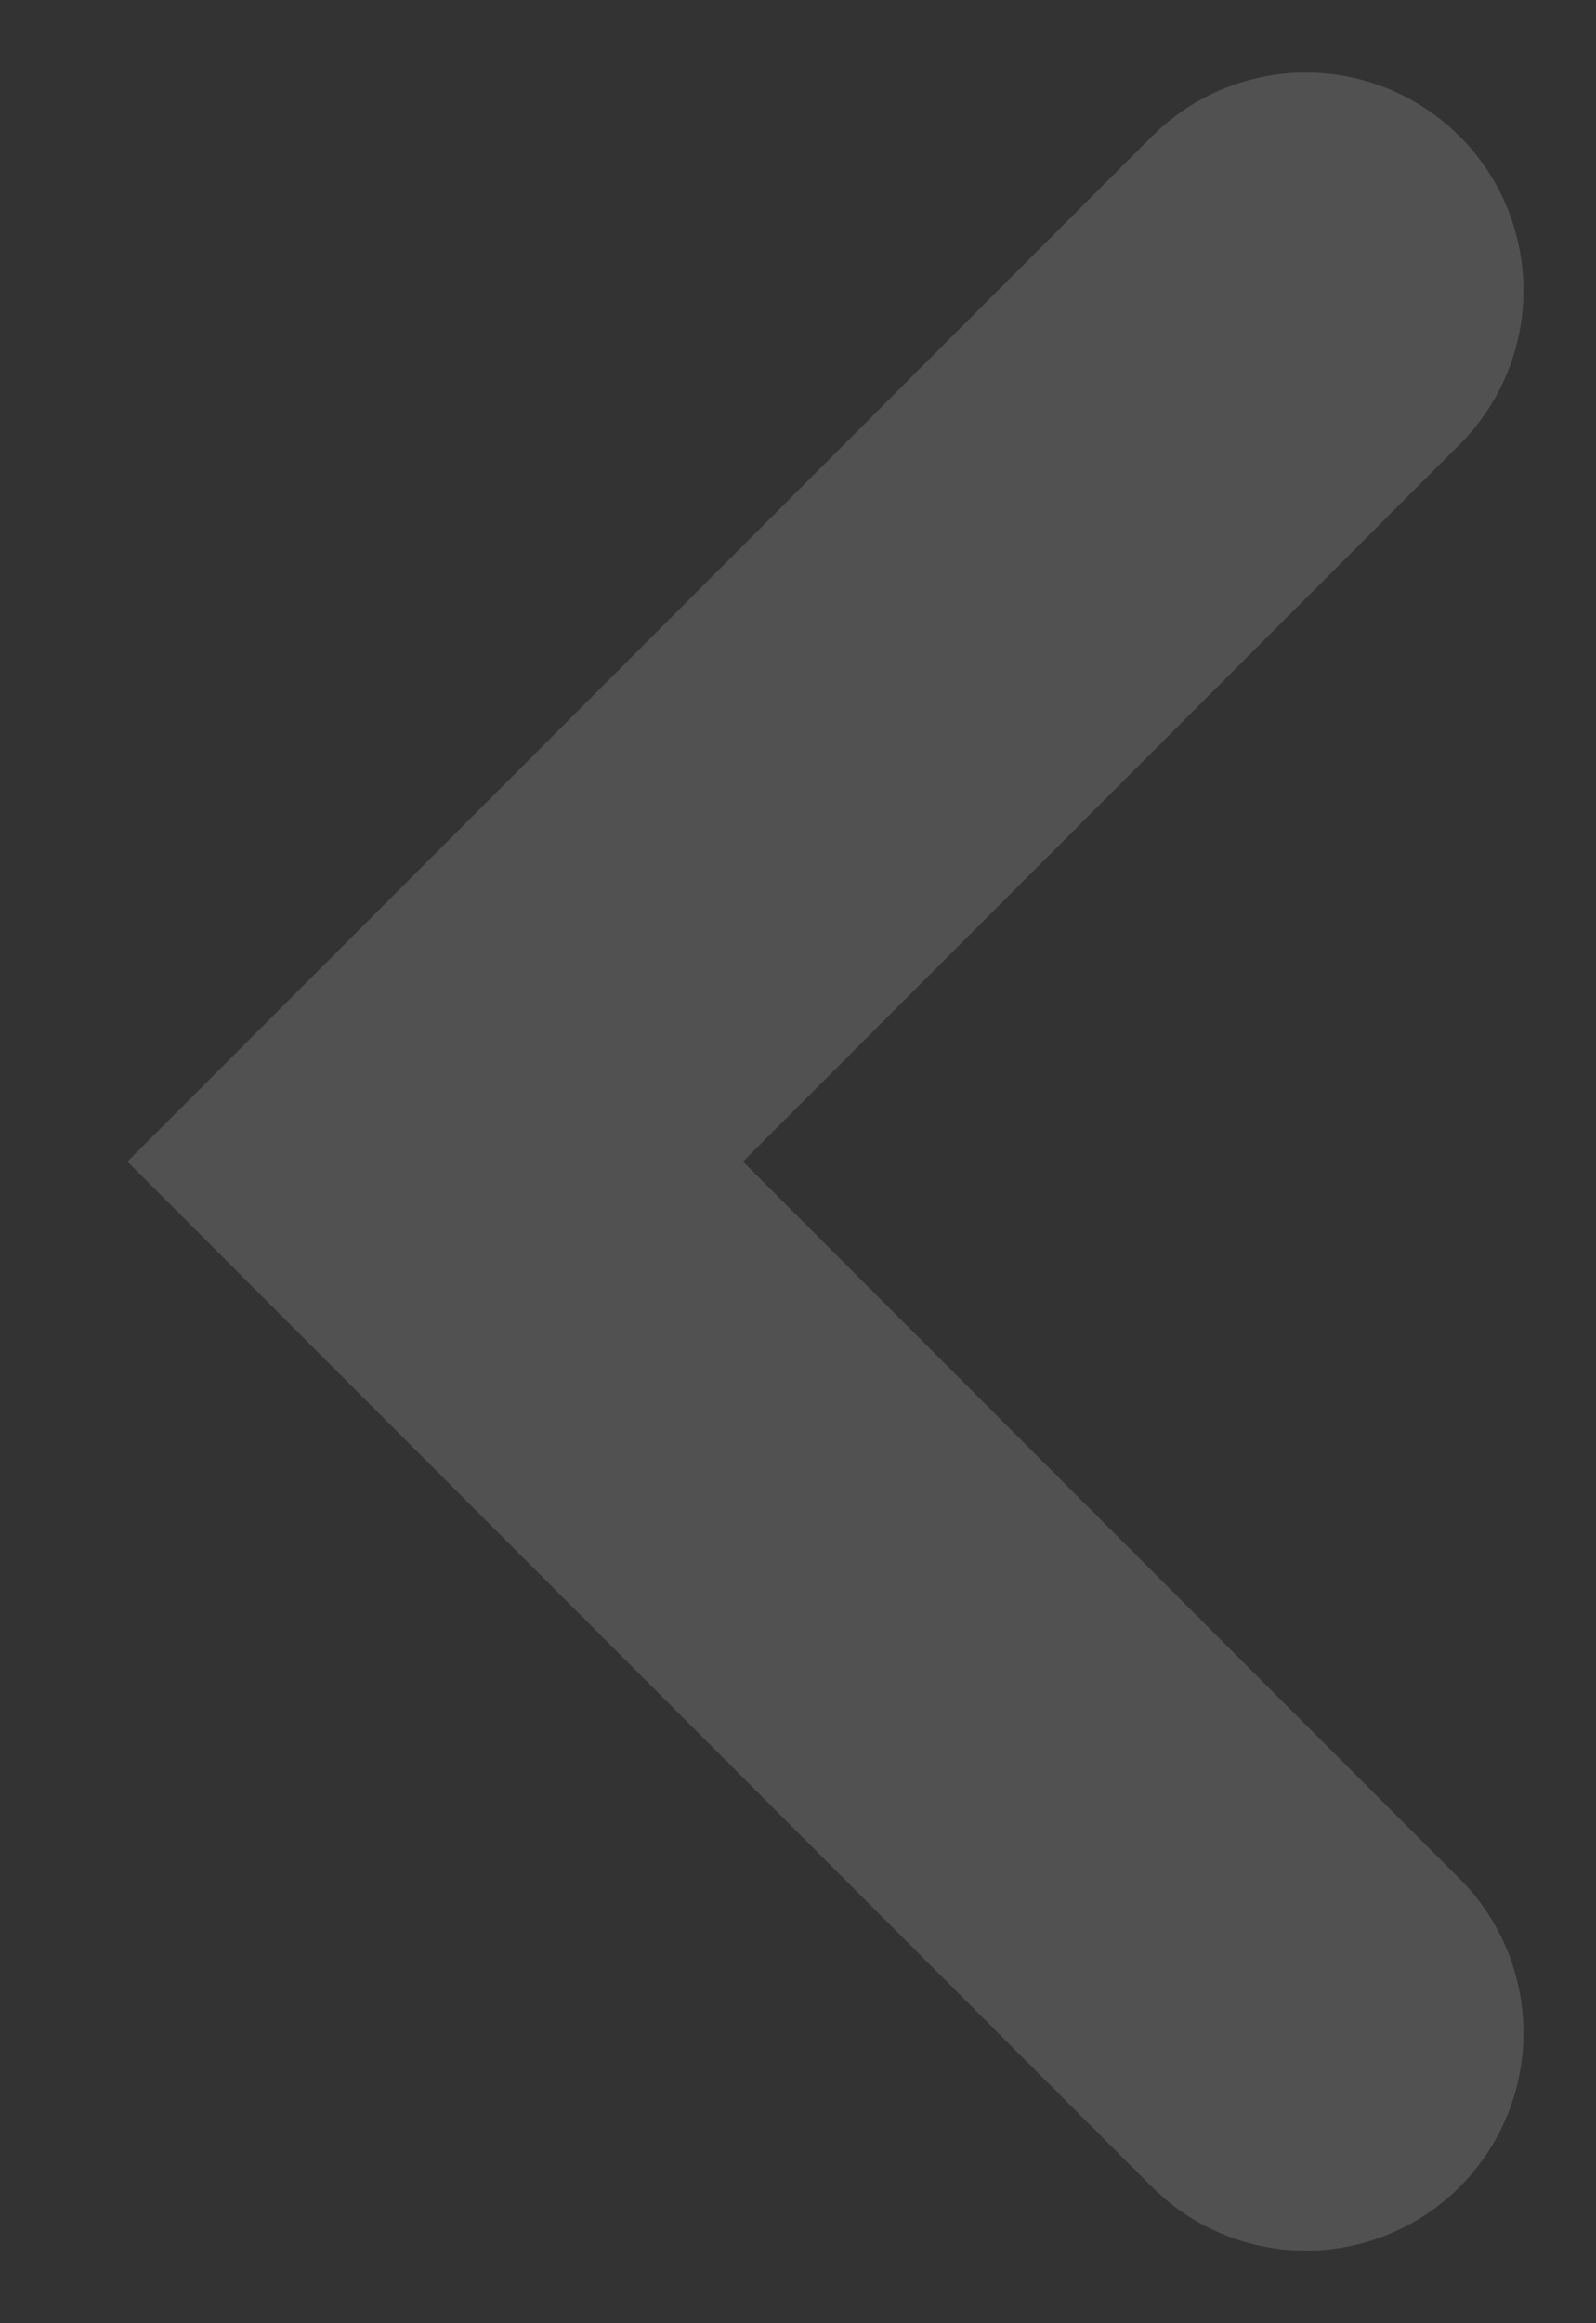
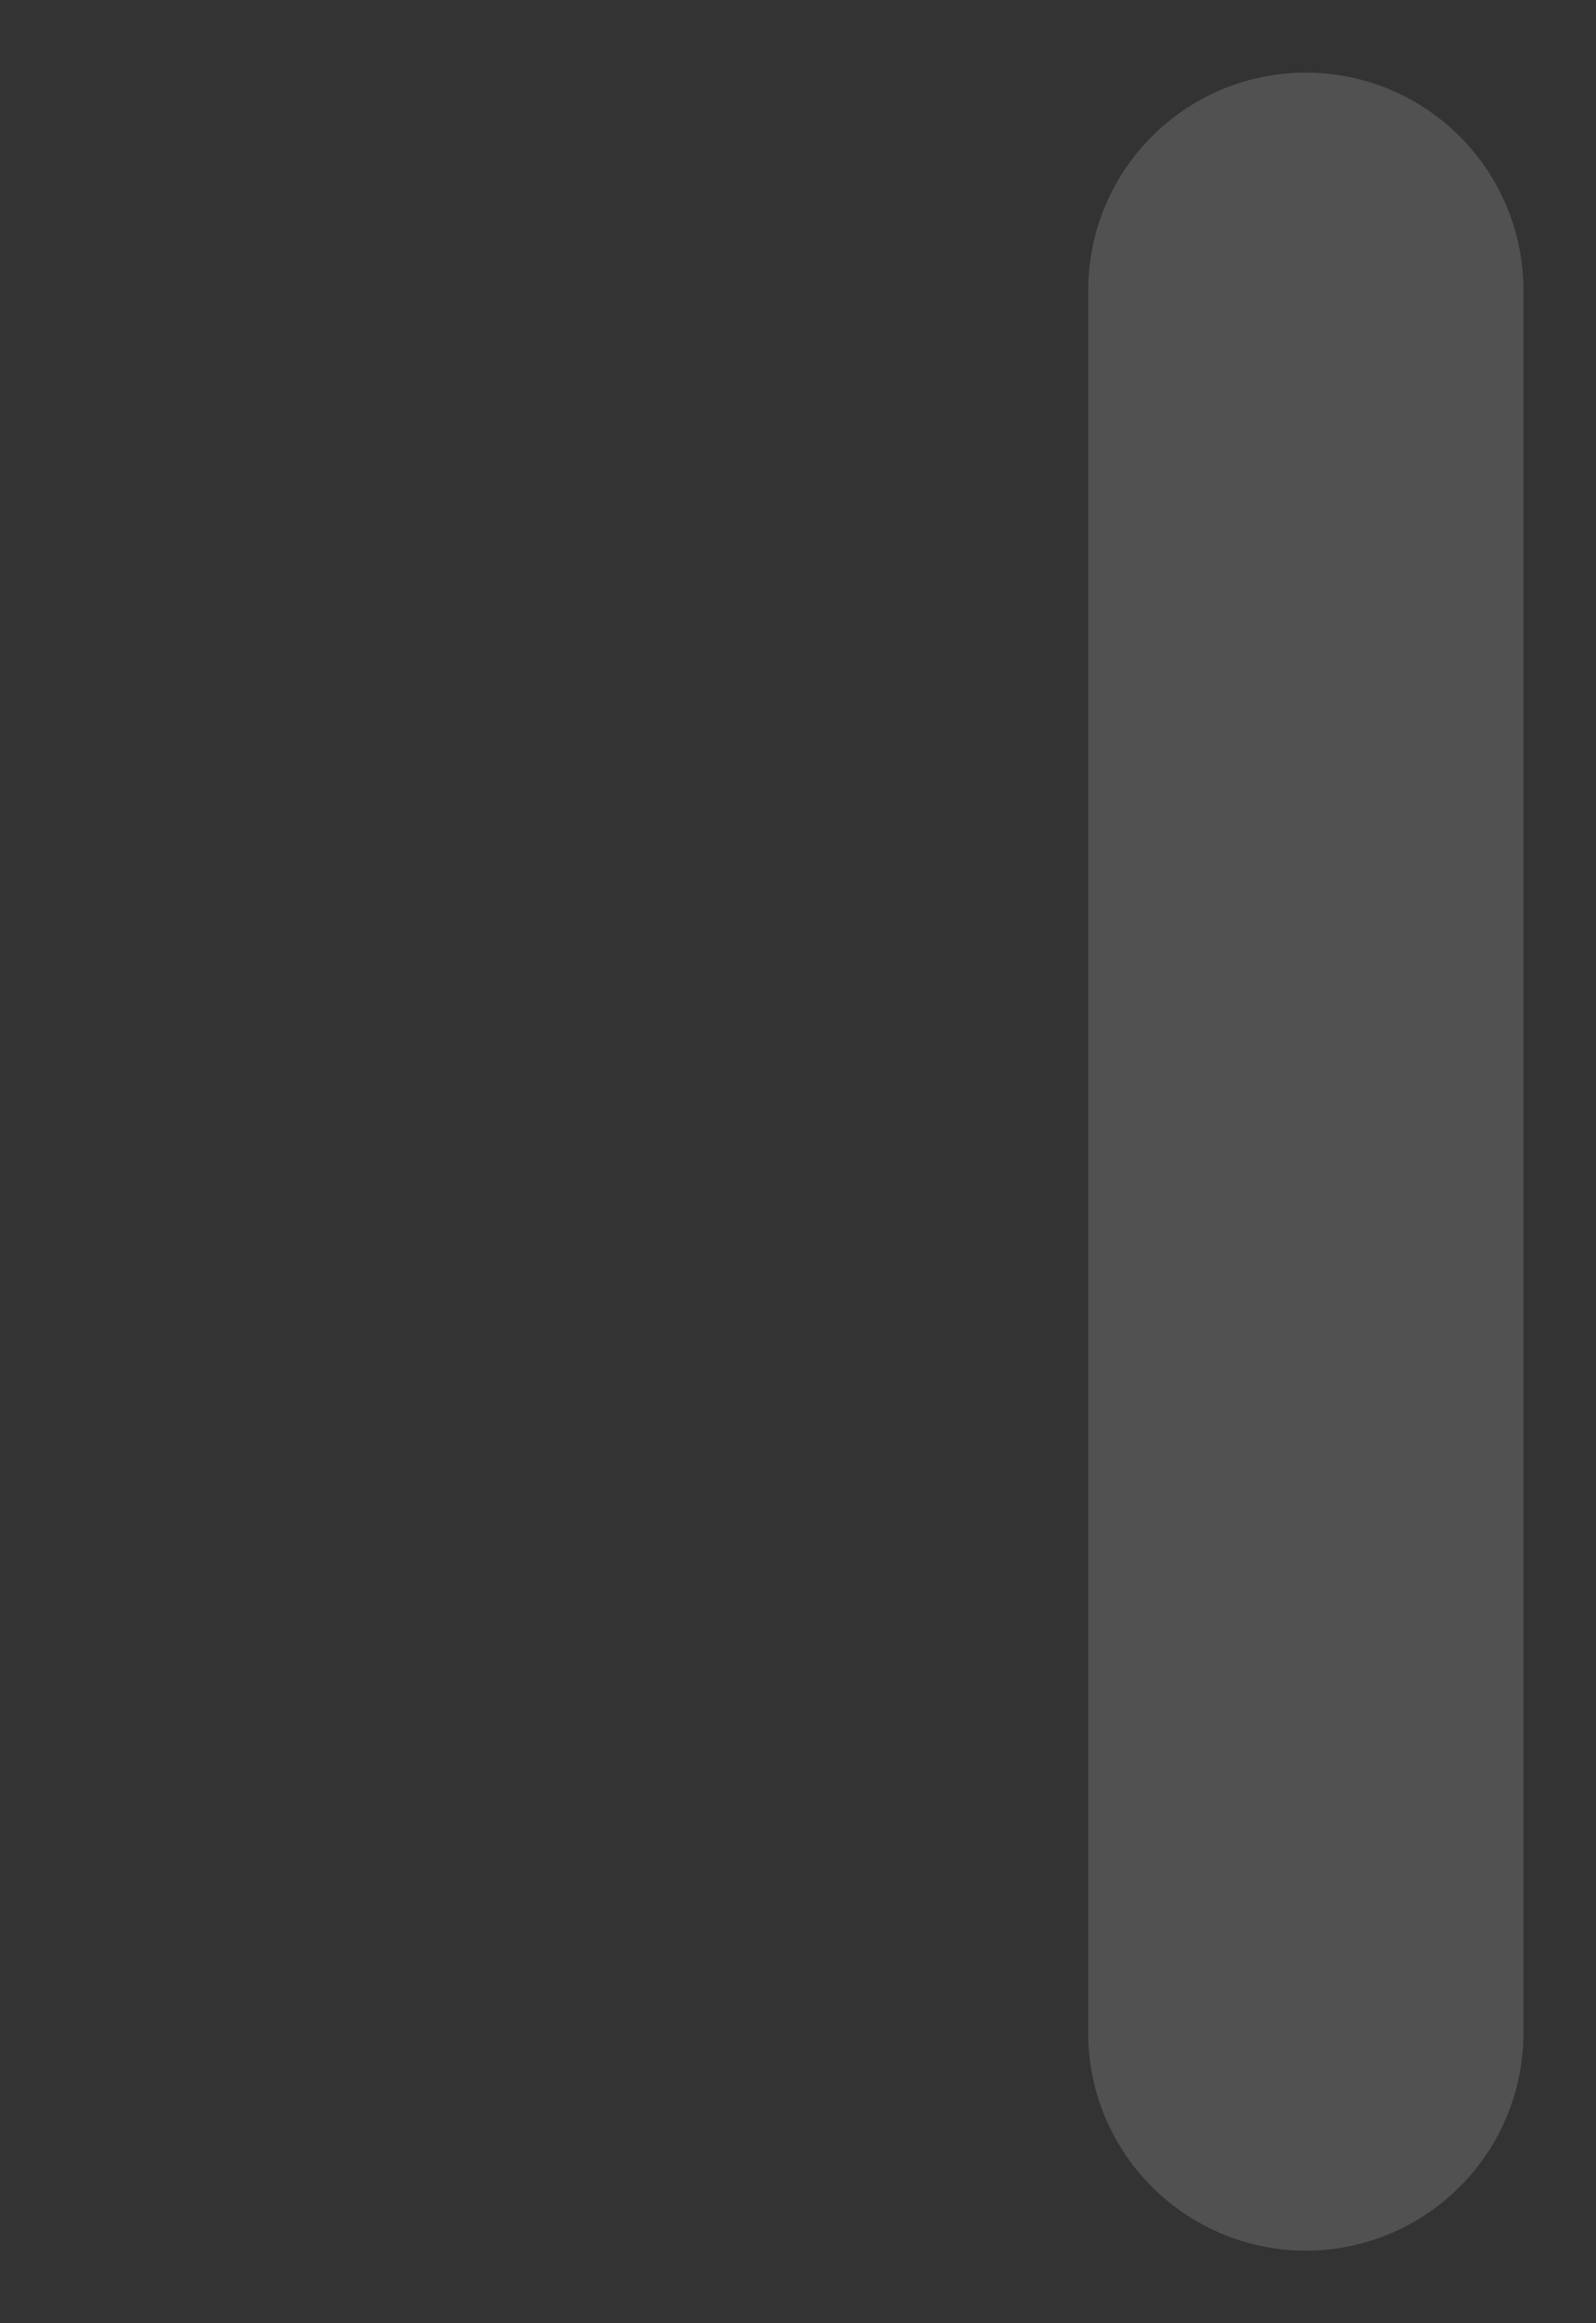
<svg xmlns="http://www.w3.org/2000/svg" width="11" height="16" viewBox="0 0 11 16" fill="none">
  <rect x="0" y="0" width="11" height="16" fill="#333333" stroke="none" />
-   <path opacity="0.15" d="M9 14L3 8L9 2" stroke="#fff" stroke-width="3" stroke-linecap="round" />
+   <path opacity="0.15" d="M9 14L9 2" stroke="#fff" stroke-width="3" stroke-linecap="round" />
</svg>